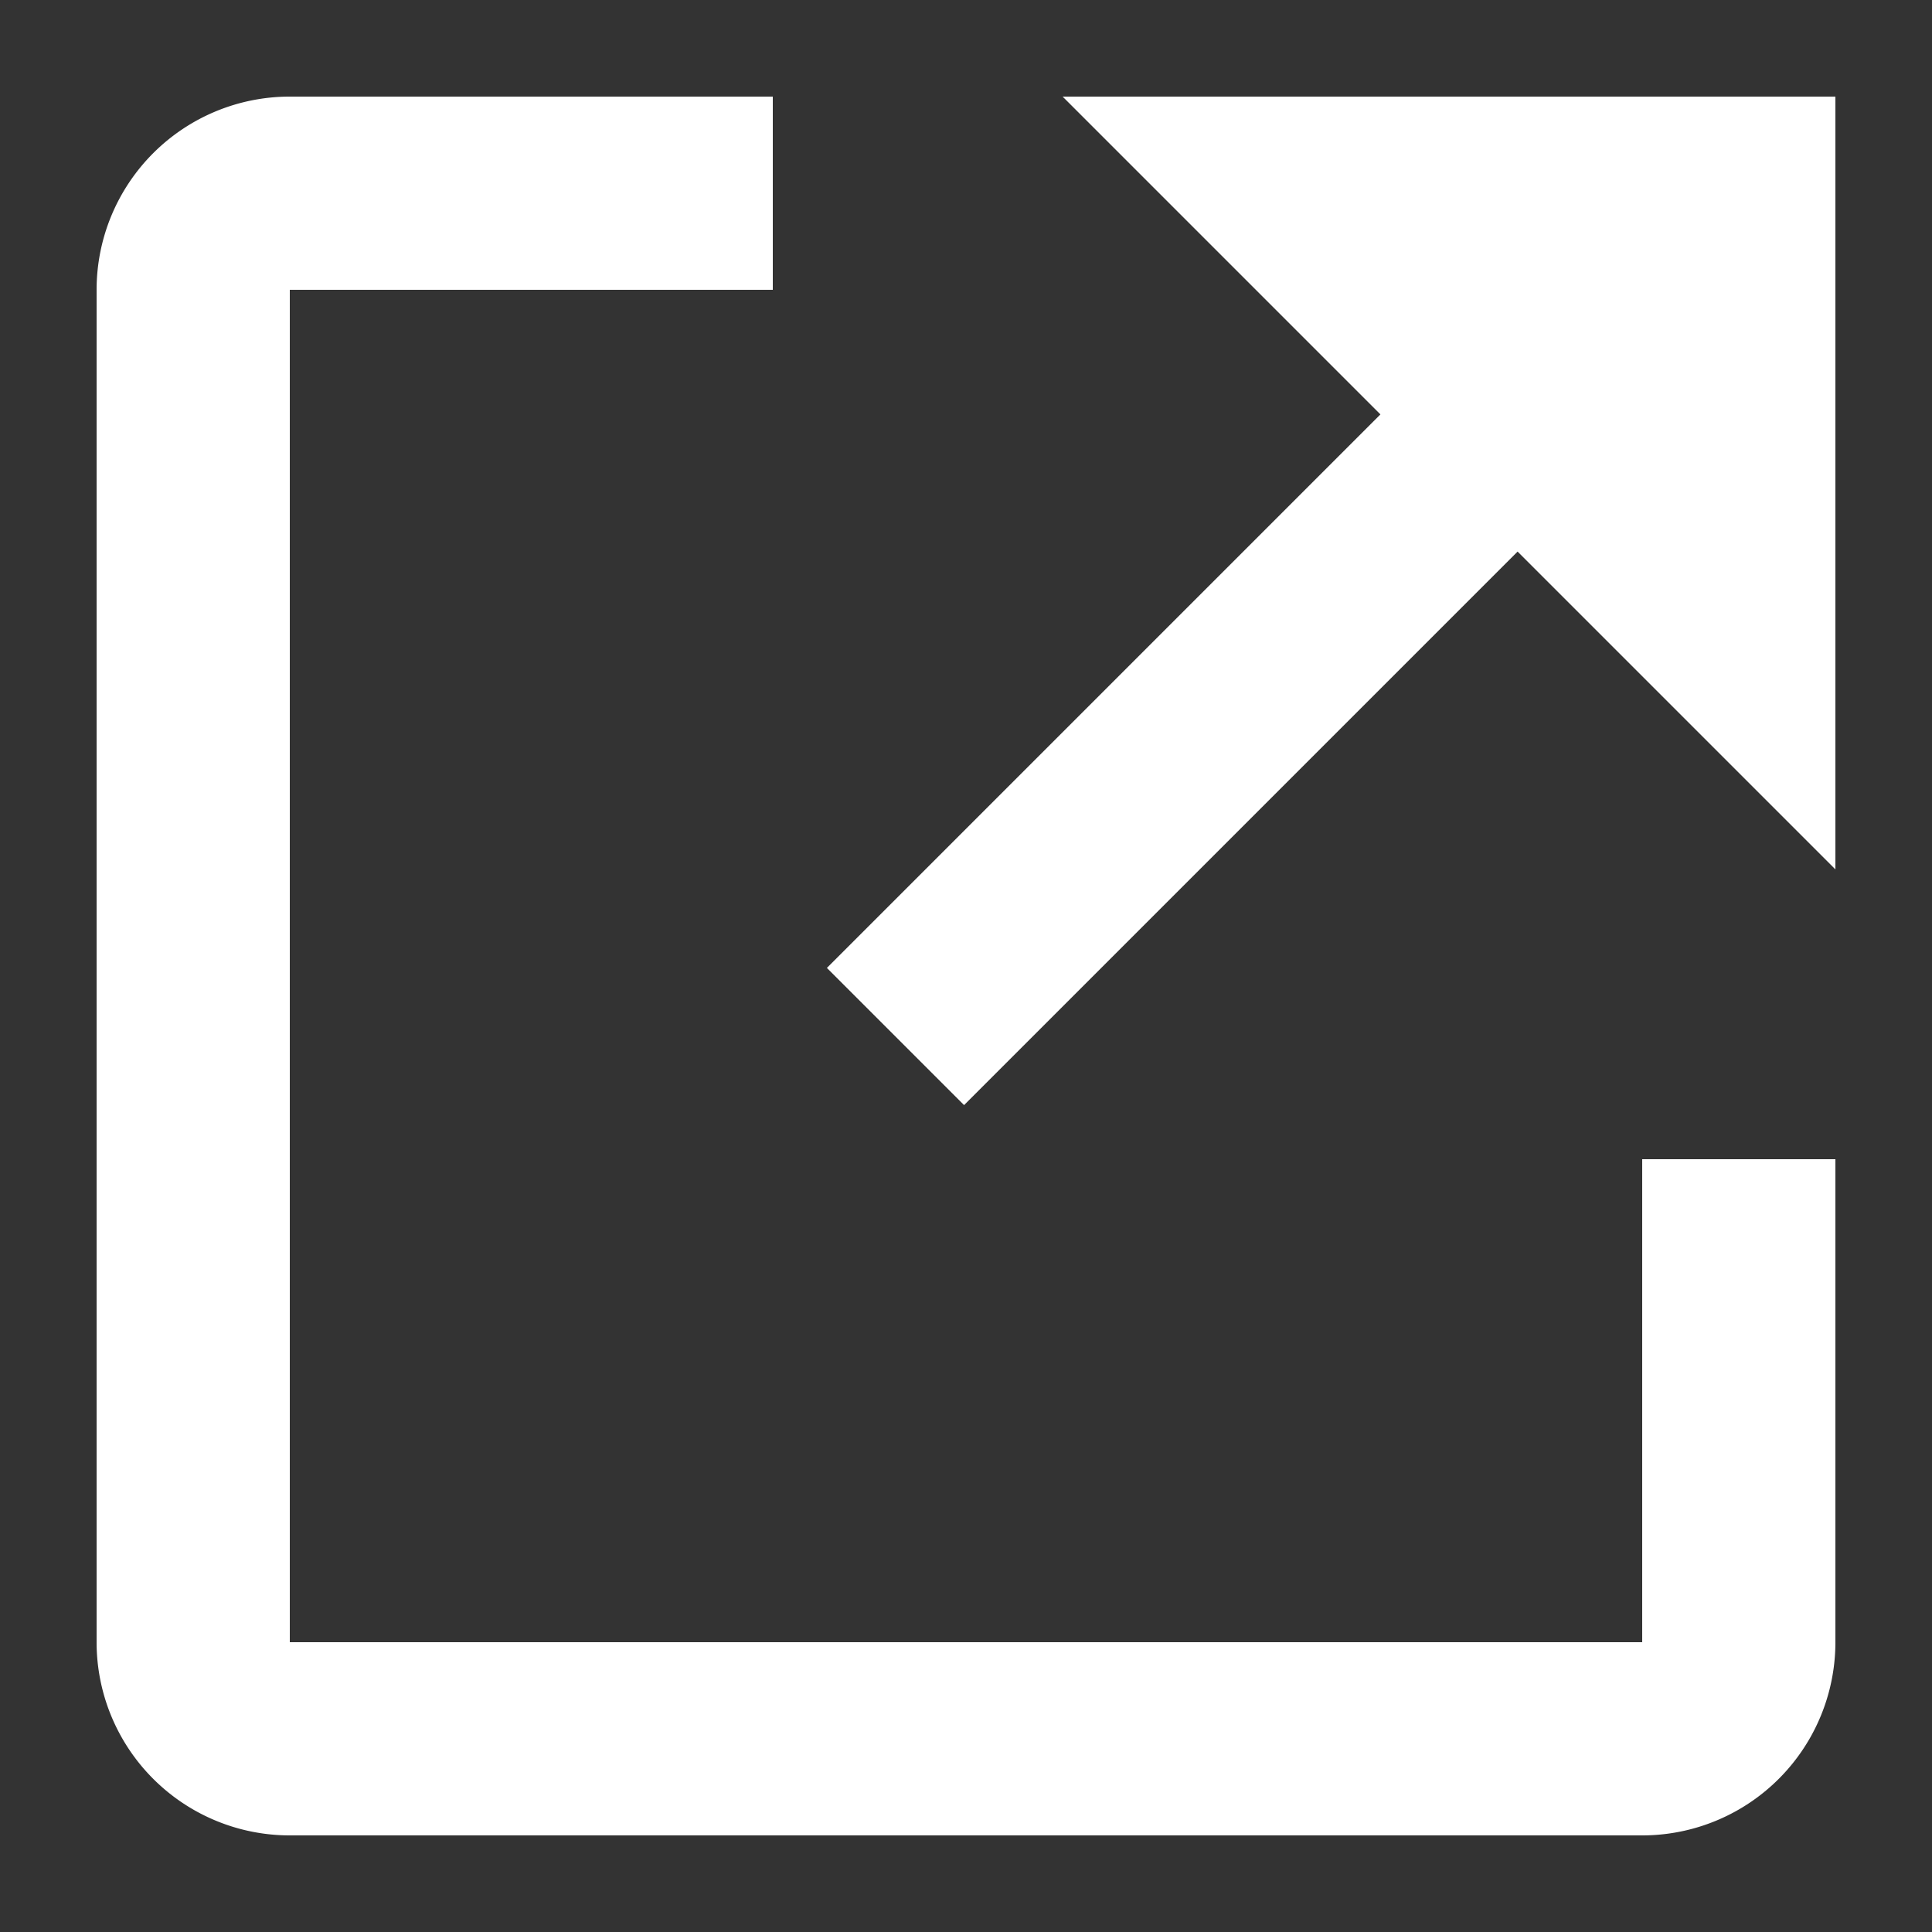
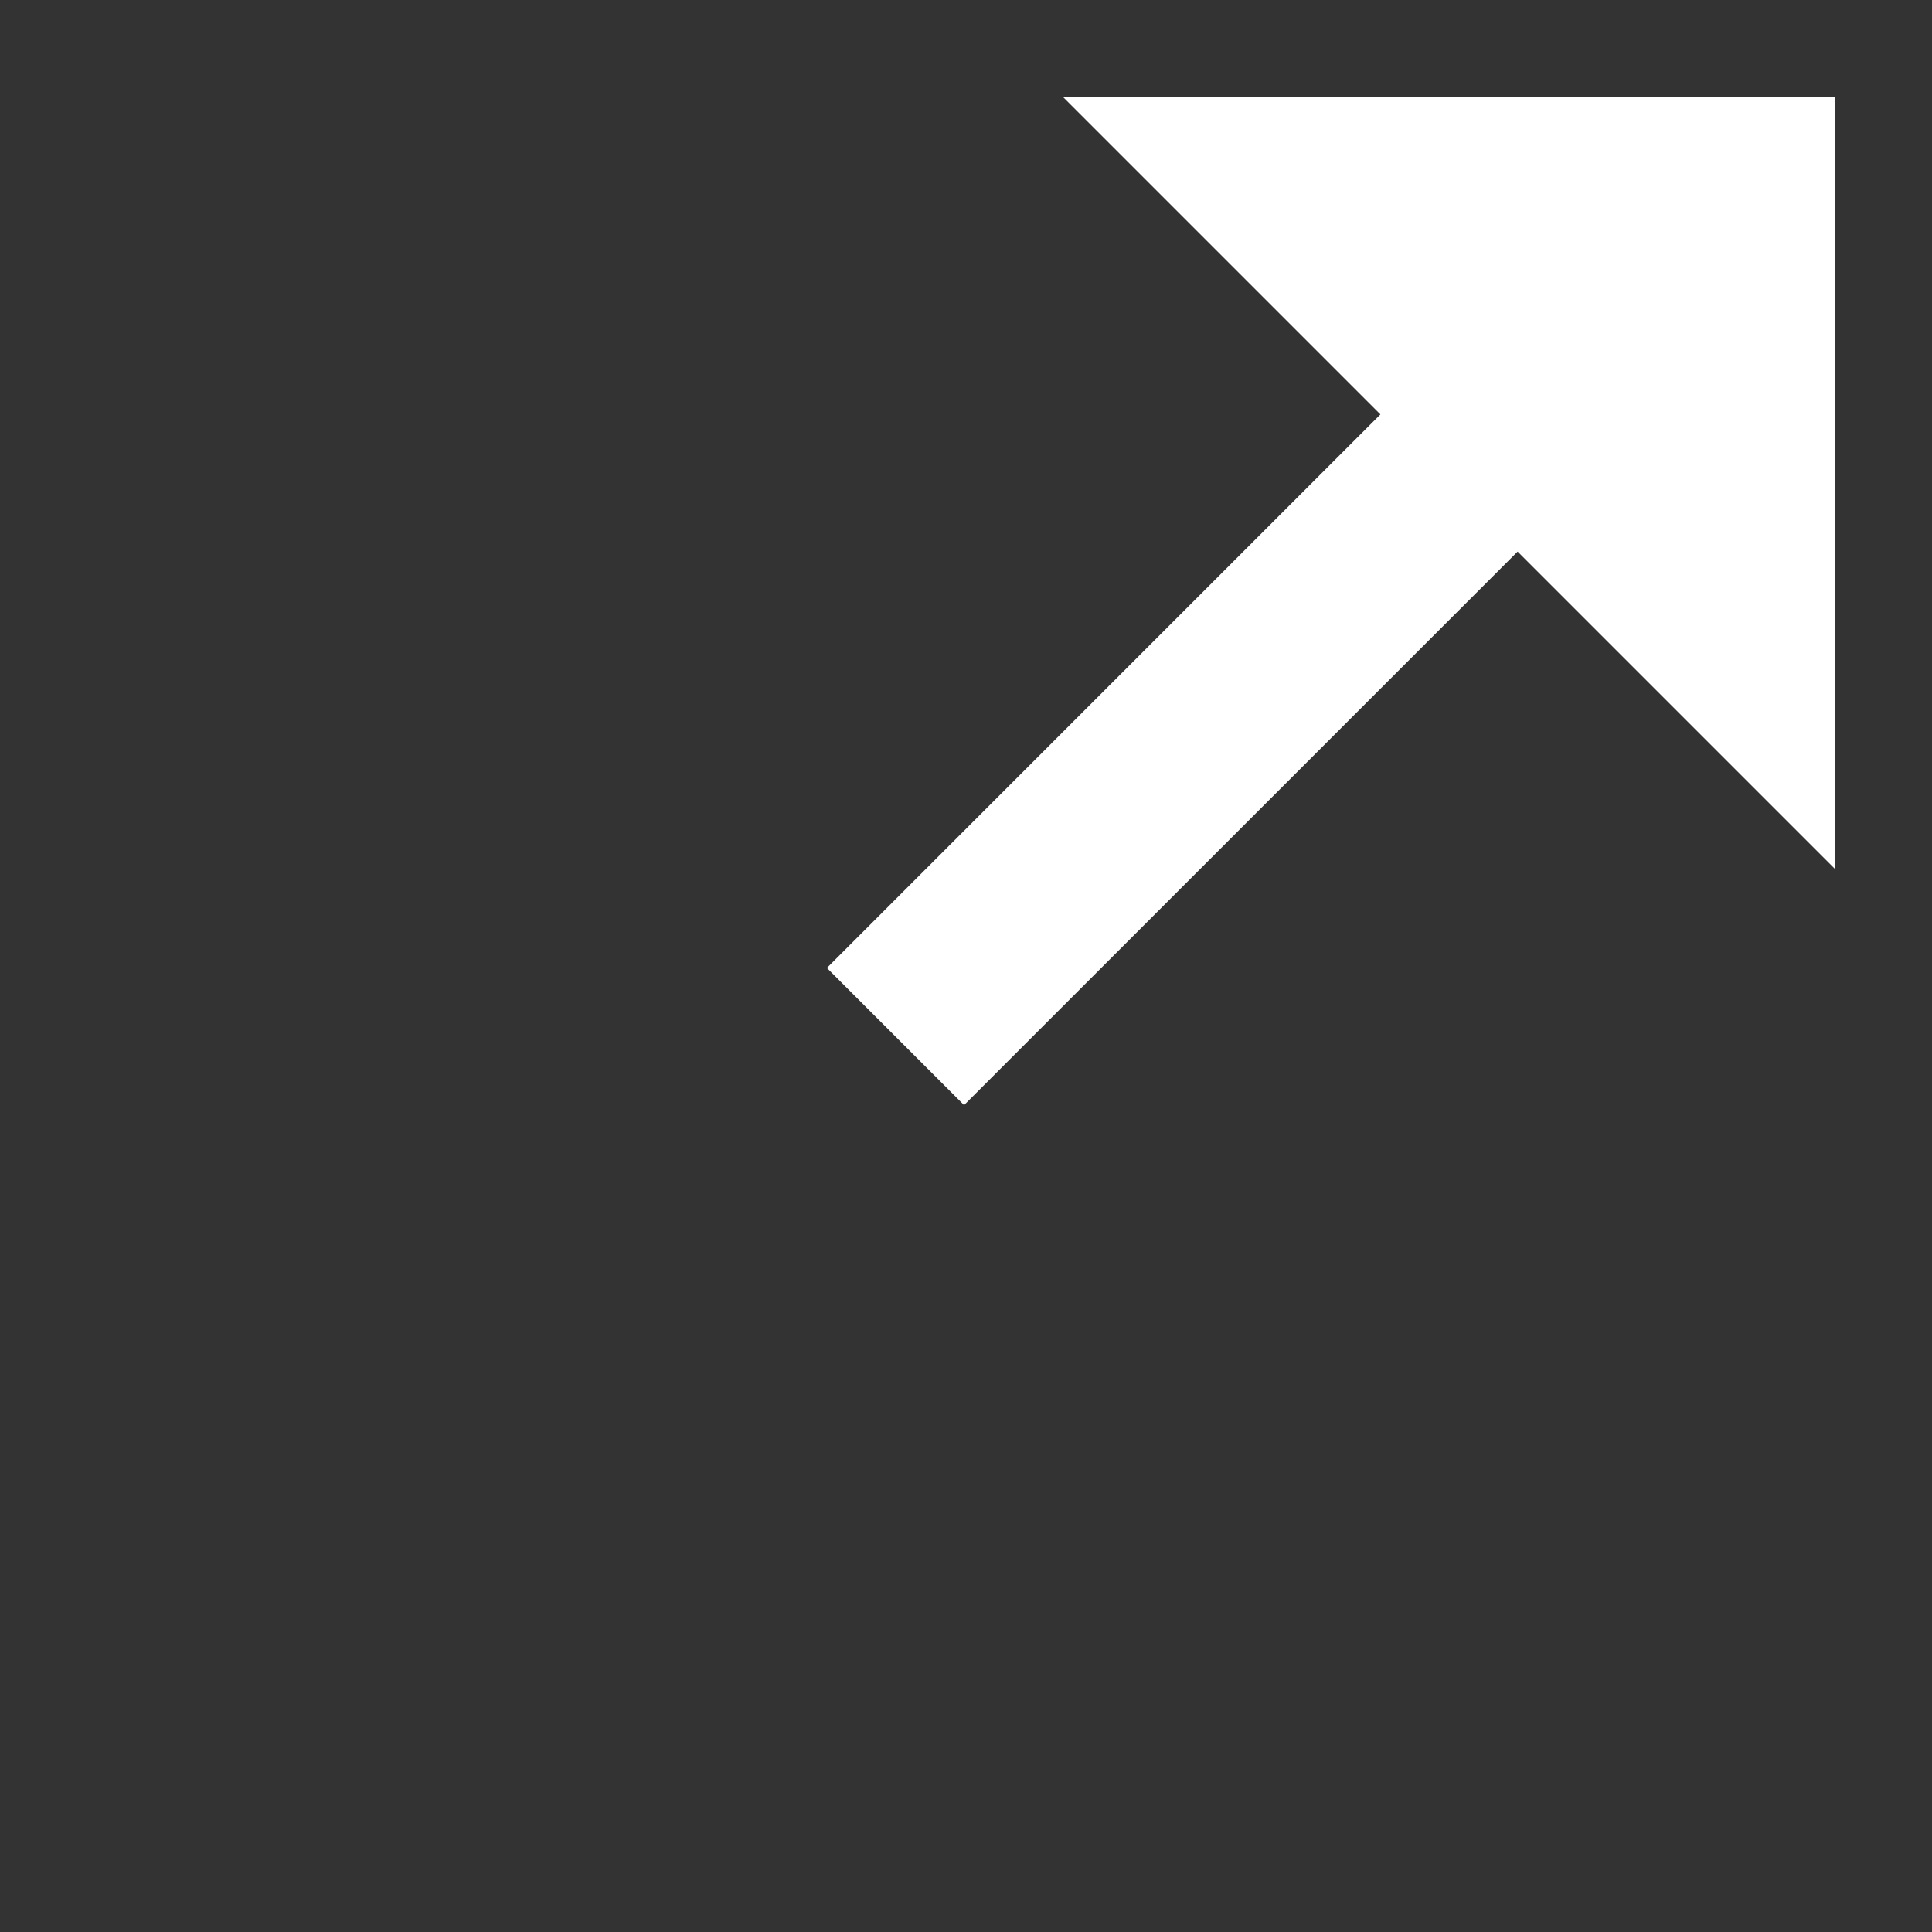
<svg xmlns="http://www.w3.org/2000/svg" width="20" height="20" viewBox="0 0 20 20">
  <rect x="0" y="0" width="20" height="20" fill="#333333" stroke="none" />
  <title>external link</title>
  <g fill="#fff">
-     <path d="M17 17H3V3h5V1H3a2 2 0 00-2 2v14a2 2 0 002 2h14a2 2 0 002-2v-5h-2z" />
    <path d="M11 1l3.29 3.29-5.73 5.73 1.42 1.42 5.73-5.73L19 9V1z" />
  </g>
</svg>